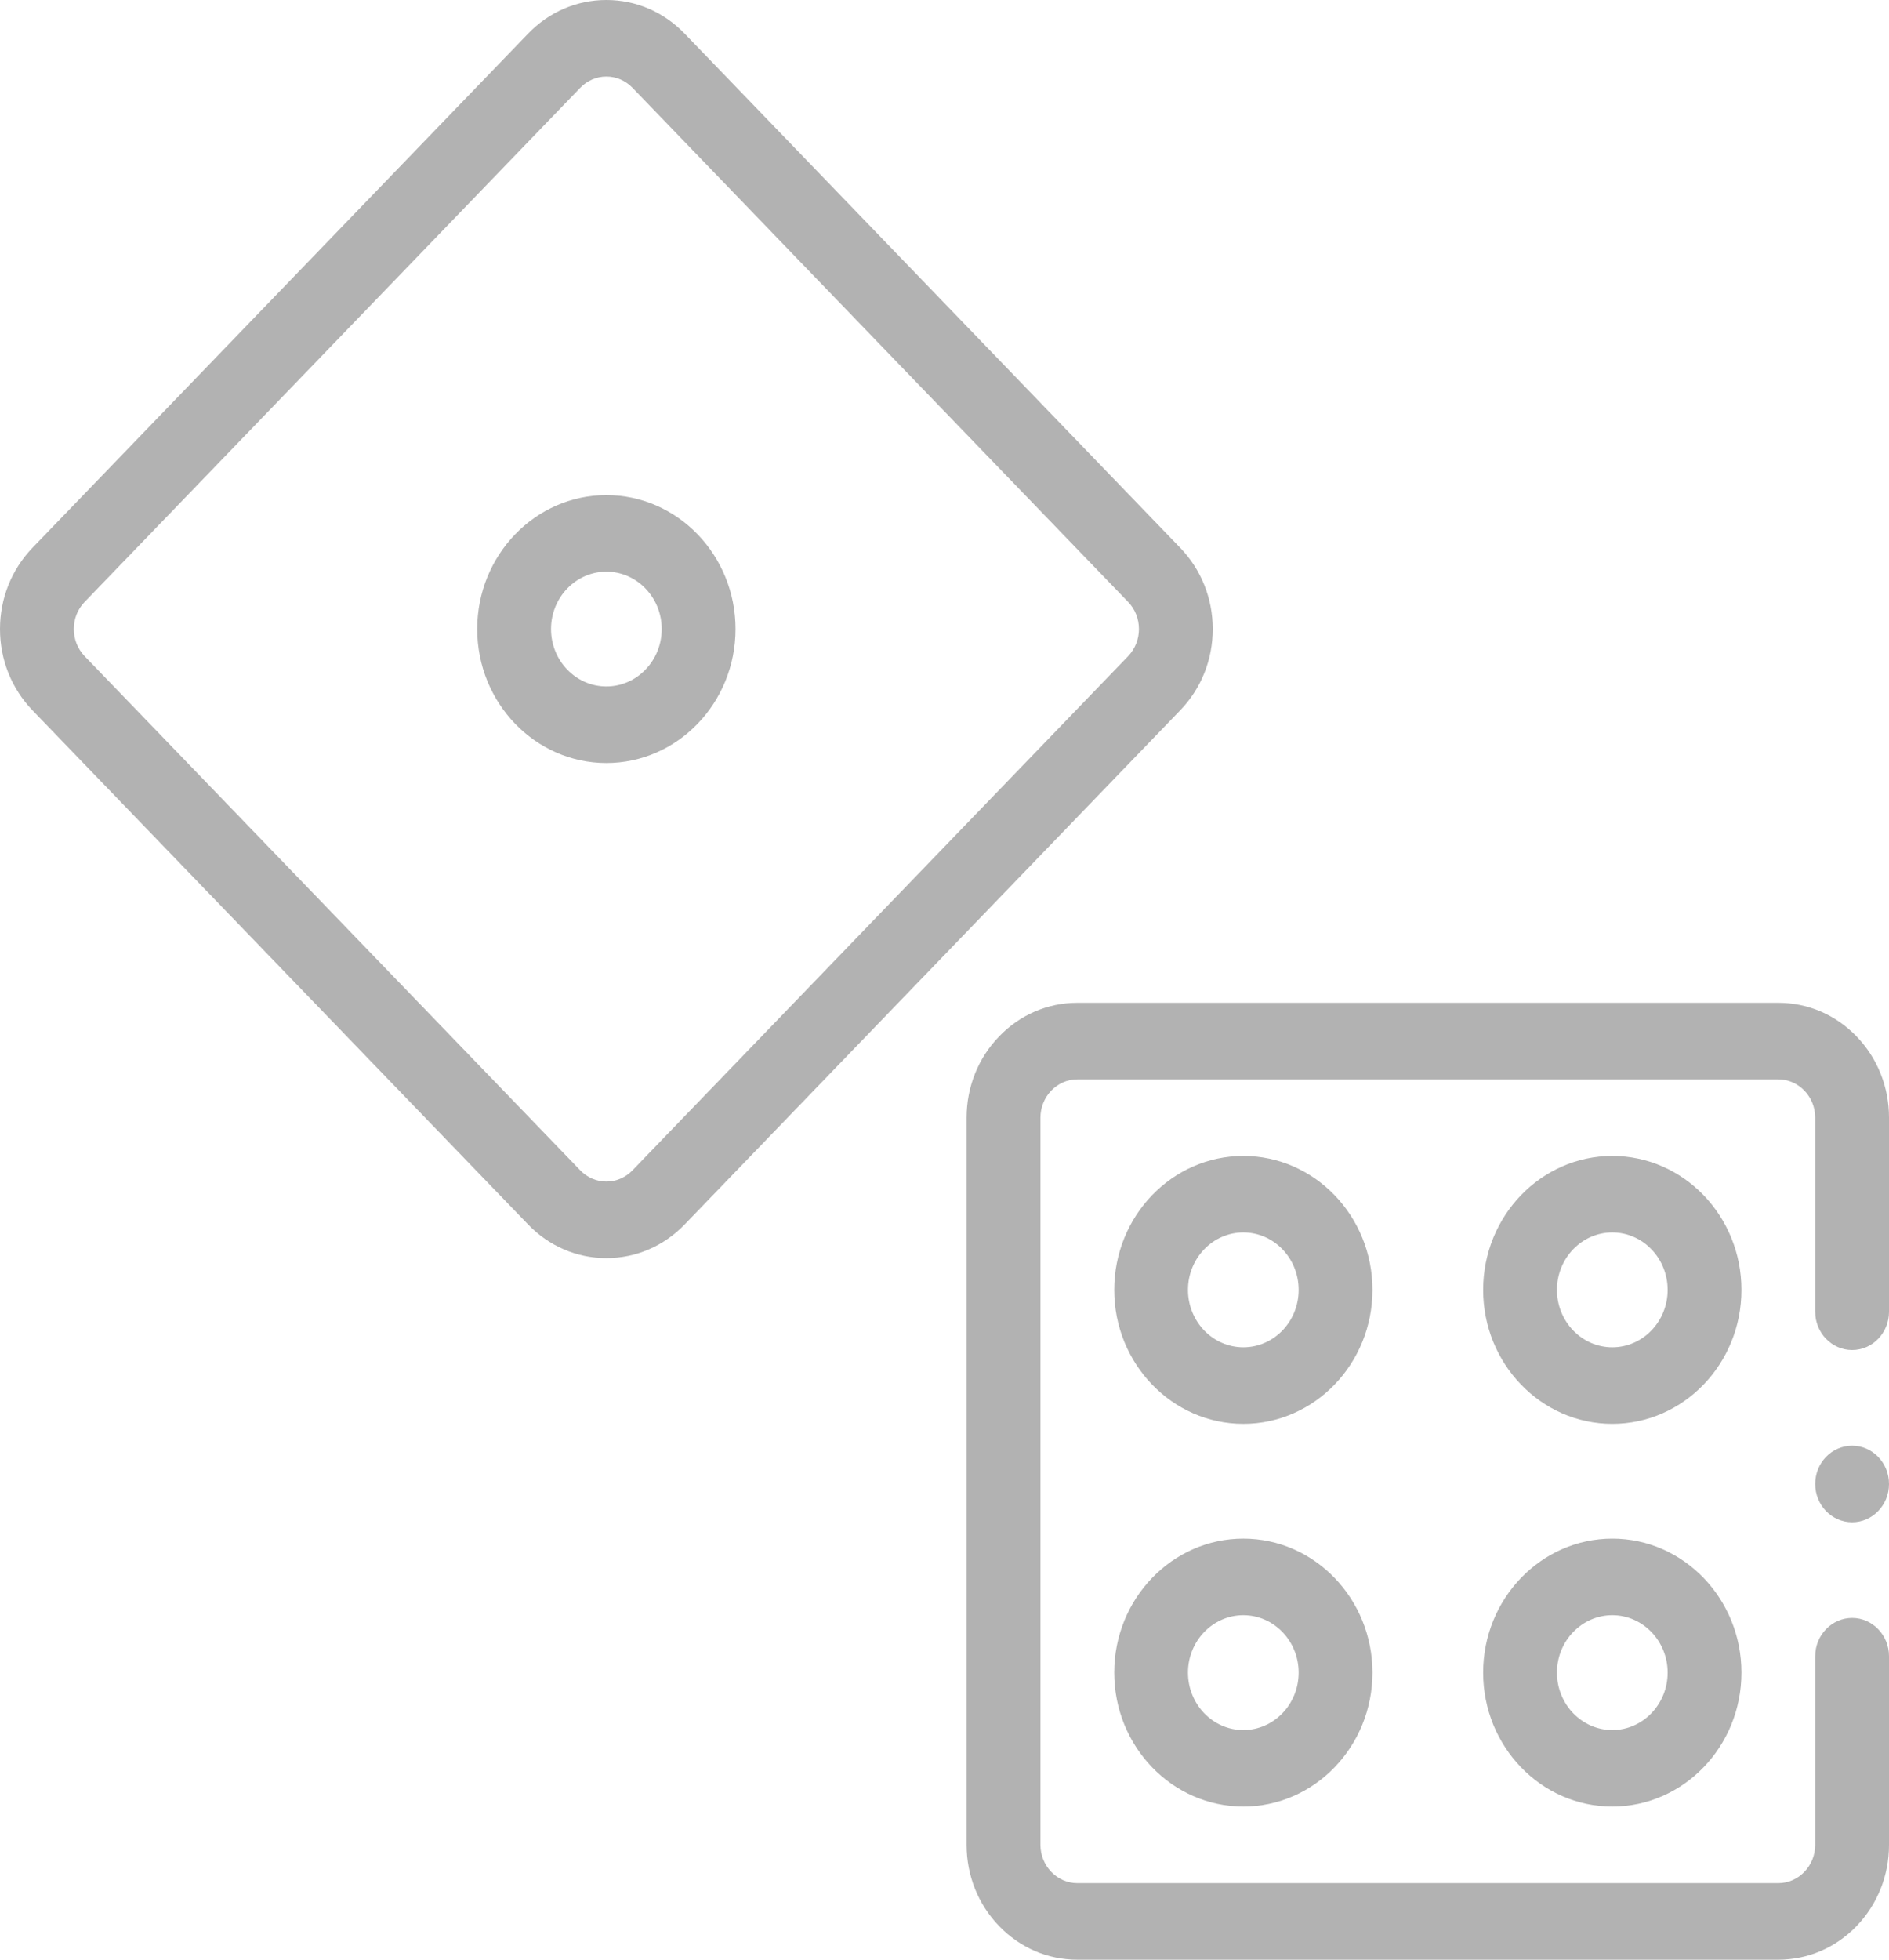
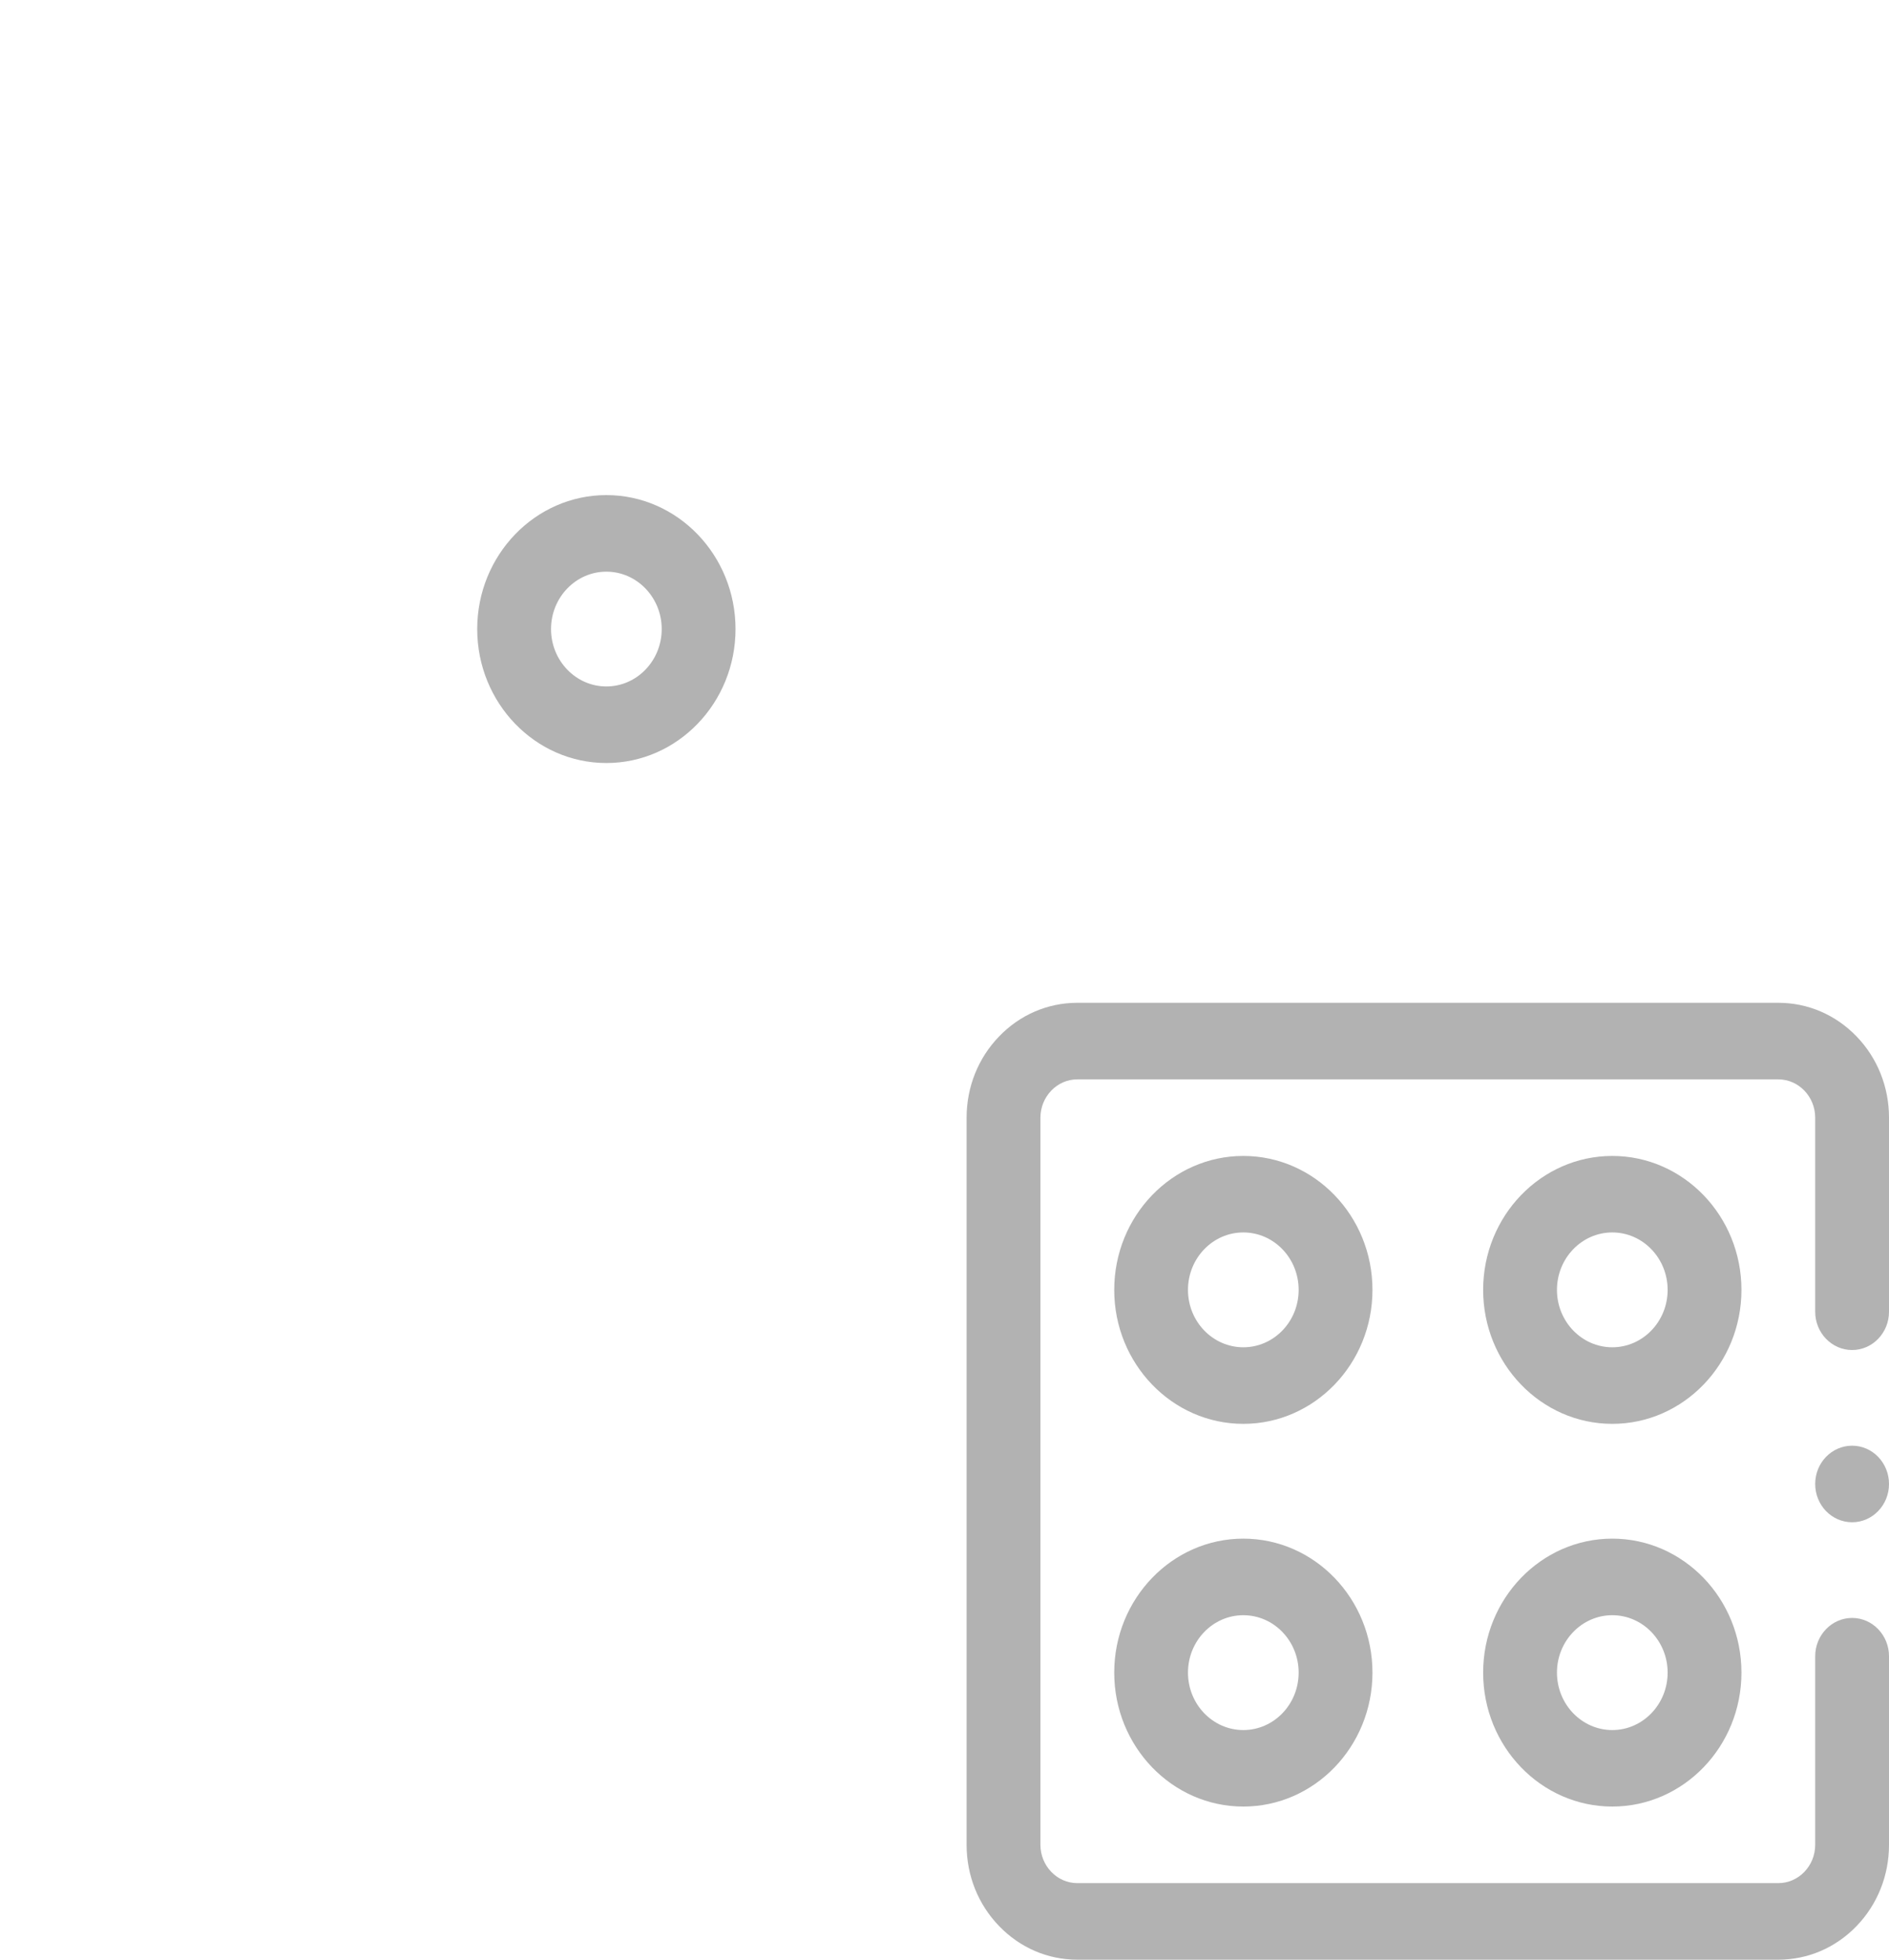
<svg xmlns="http://www.w3.org/2000/svg" width="27" height="28" viewBox="0 0 27 28" fill="none">
  <g clip-path="url(#clip0)">
    <path d="M26.473 21.75C26.764 21.75 27 21.505 27 21.203C27 20.901 26.764 20.656 26.473 20.656C26.181 20.656 25.945 20.901 25.945 21.203C25.945 21.505 26.181 21.75 26.473 21.75Z" fill="#B2B2B2" />
    <path d="M26.537 14.809C26.238 14.499 25.841 14.328 25.418 14.328H15.398C14.976 14.328 14.578 14.499 14.28 14.809C13.981 15.118 13.816 15.531 13.816 15.969V26.359C13.816 26.798 13.981 27.21 14.28 27.519C14.578 27.829 14.976 28 15.398 28H25.418C25.841 28 26.238 27.829 26.537 27.519C26.835 27.21 27 26.797 27 26.359V23.664C27 23.363 26.763 23.117 26.473 23.117C26.182 23.117 25.945 23.363 25.945 23.664V26.359C25.945 26.66 25.708 26.906 25.418 26.906H15.398C15.108 26.906 14.872 26.66 14.871 26.359V15.969C14.872 15.668 15.108 15.422 15.398 15.422H25.418C25.708 15.422 25.945 15.668 25.945 15.969V18.742C25.945 19.044 26.182 19.289 26.473 19.289C26.764 19.289 27 19.044 27 18.742V15.969C27 15.531 26.835 15.118 26.537 14.809Z" fill="#B2B2B2" />
-     <path d="M16.87 10.148C17.169 9.838 17.334 9.426 17.334 8.988C17.334 8.55 17.169 8.138 16.87 7.828L9.786 0.481C9.487 0.171 9.09 0 8.667 0C8.244 0 7.847 0.171 7.548 0.481L0.463 7.828C0.165 8.138 0 8.55 0 8.988C0 9.426 0.165 9.838 0.463 10.148L7.548 17.495C7.847 17.805 8.244 17.976 8.667 17.976C9.09 17.976 9.487 17.805 9.786 17.495L16.87 10.148ZM16.125 9.375L9.04 16.722C8.94 16.825 8.808 16.882 8.667 16.882C8.526 16.882 8.394 16.825 8.294 16.722L1.209 9.375C1.11 9.271 1.055 9.134 1.055 8.988C1.055 8.842 1.11 8.704 1.209 8.601L8.294 1.254C8.394 1.151 8.526 1.094 8.667 1.094C8.808 1.094 8.94 1.151 9.04 1.254L16.125 8.601C16.224 8.704 16.279 8.842 16.279 8.988C16.279 9.134 16.224 9.271 16.125 9.375V9.375Z" fill="#B2B2B2" />
    <path d="M17.771 16.516C16.754 16.516 15.926 17.374 15.926 18.43C15.926 19.485 16.754 20.344 17.771 20.344C18.789 20.344 19.617 19.485 19.617 18.43C19.617 17.374 18.789 16.516 17.771 16.516ZM17.771 19.25C17.335 19.25 16.98 18.882 16.98 18.43C16.98 17.977 17.335 17.609 17.771 17.609C18.208 17.609 18.562 17.977 18.562 18.43C18.562 18.882 18.208 19.25 17.771 19.25Z" fill="#B2B2B2" />
    <path d="M17.771 21.984C16.754 21.984 15.926 22.843 15.926 23.898C15.926 24.954 16.754 25.812 17.771 25.812C18.789 25.812 19.617 24.954 19.617 23.898C19.617 22.843 18.789 21.984 17.771 21.984ZM17.771 24.719C17.335 24.719 16.98 24.351 16.98 23.898C16.98 23.446 17.335 23.078 17.771 23.078C18.208 23.078 18.562 23.446 18.562 23.898C18.562 24.351 18.208 24.719 17.771 24.719Z" fill="#B2B2B2" />
    <path d="M23.045 16.516C22.027 16.516 21.199 17.374 21.199 18.43C21.199 19.485 22.027 20.344 23.045 20.344C24.063 20.344 24.891 19.485 24.891 18.43C24.891 17.374 24.063 16.516 23.045 16.516ZM23.045 19.25C22.609 19.25 22.254 18.882 22.254 18.43C22.254 17.977 22.609 17.609 23.045 17.609C23.481 17.609 23.836 17.977 23.836 18.43C23.836 18.882 23.481 19.25 23.045 19.25Z" fill="#B2B2B2" />
    <path d="M23.045 21.984C22.027 21.984 21.199 22.843 21.199 23.898C21.199 24.954 22.027 25.812 23.045 25.812C24.063 25.812 24.891 24.954 24.891 23.898C24.891 22.843 24.063 21.984 23.045 21.984ZM23.045 24.719C22.609 24.719 22.254 24.351 22.254 23.898C22.254 23.446 22.609 23.078 23.045 23.078C23.481 23.078 23.836 23.446 23.836 23.898C23.836 24.351 23.481 24.719 23.045 24.719Z" fill="#B2B2B2" />
    <path d="M8.667 7.074C7.649 7.074 6.821 7.933 6.821 8.988C6.821 10.043 7.649 10.902 8.667 10.902C9.685 10.902 10.513 10.043 10.513 8.988C10.513 7.933 9.685 7.074 8.667 7.074ZM8.667 9.808C8.231 9.808 7.876 9.44 7.876 8.988C7.876 8.536 8.231 8.168 8.667 8.168C9.103 8.168 9.458 8.536 9.458 8.988C9.458 9.44 9.103 9.808 8.667 9.808Z" fill="#B2B2B2" />
  </g>
  <defs>
    <clipPath id="clip0">
      <rect width="27" height="28" fill="white" />
    </clipPath>
  </defs>
</svg>